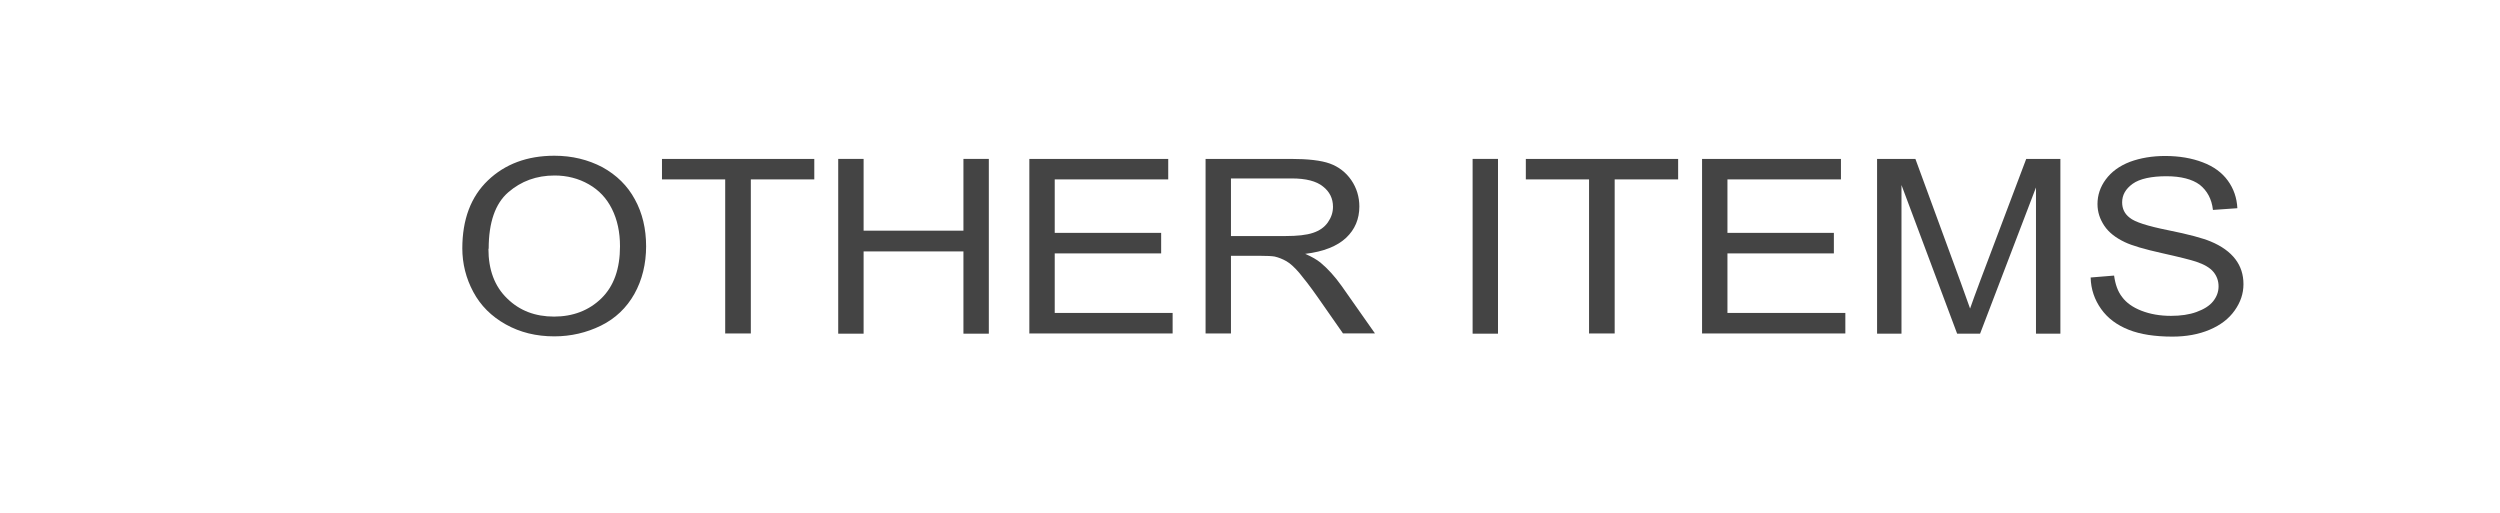
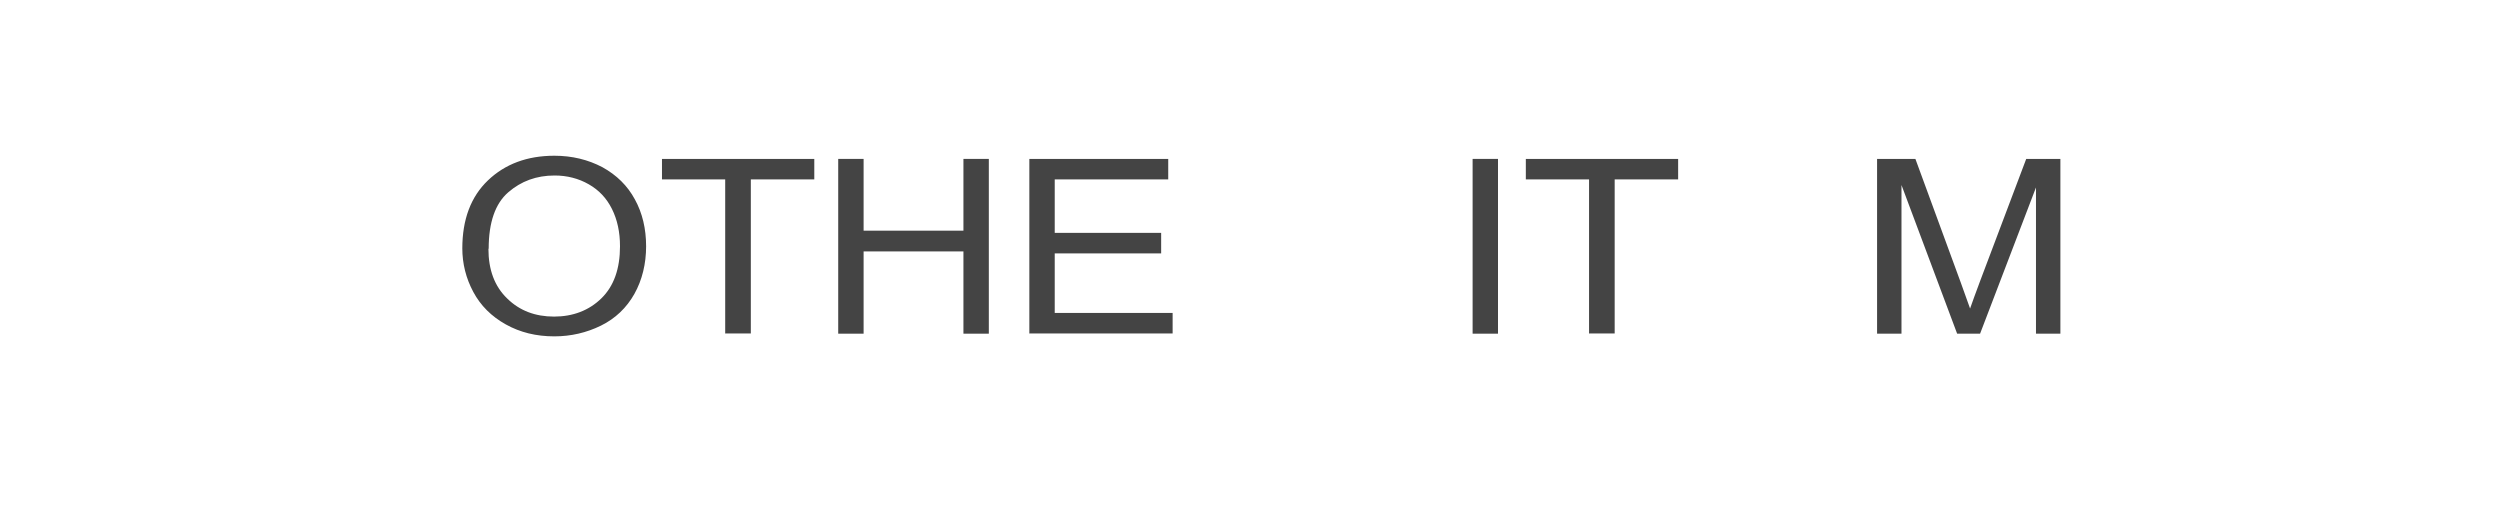
<svg xmlns="http://www.w3.org/2000/svg" id="_イヤー_2" viewBox="0 0 102.42 21">
  <defs>
    <style>.cls-1{fill:#fff;}.cls-2{fill:#444;}</style>
  </defs>
  <g id="_イヤー_1-2">
    <g>
      <rect class="cls-1" width="102.42" height="21" />
      <g>
        <path class="cls-2" d="M18.94,10.18c0-1.19,.35-2.12,1.05-2.79,.7-.67,1.61-1.01,2.72-1.01,.73,0,1.38,.16,1.97,.47,.58,.32,1.03,.76,1.33,1.32,.31,.56,.46,1.21,.46,1.92s-.16,1.38-.48,1.95-.78,1.01-1.37,1.3-1.23,.44-1.91,.44c-.74,0-1.4-.16-1.99-.49s-1.03-.77-1.33-1.33-.45-1.16-.45-1.79Zm1.07,.01c0,.86,.25,1.54,.77,2.04,.51,.5,1.15,.74,1.92,.74s1.43-.25,1.94-.75c.51-.5,.76-1.21,.76-2.13,0-.58-.11-1.09-.33-1.53s-.53-.77-.95-1.01c-.42-.24-.89-.36-1.4-.36-.74,0-1.37,.23-1.9,.69-.53,.46-.8,1.23-.8,2.31Z" />
        <path class="cls-2" d="M29.71,13.67V7.35h-2.59v-.84h6.24v.84h-2.6v6.31h-1.04Z" />
        <path class="cls-2" d="M34.34,13.67V6.51h1.04v2.94h4.09v-2.94h1.04v7.16h-1.04v-3.37h-4.09v3.37h-1.04Z" />
        <path class="cls-2" d="M42.17,13.67V6.51h5.69v.84h-4.65v2.19h4.36v.84h-4.36v2.44h4.83v.84h-5.88Z" />
-         <path class="cls-2" d="M49.39,13.67V6.51h3.49c.7,0,1.24,.06,1.6,.19s.66,.36,.88,.68,.33,.69,.33,1.08c0,.51-.18,.94-.54,1.28s-.92,.57-1.68,.66c.28,.12,.48,.24,.63,.36,.3,.25,.59,.57,.86,.95l1.37,1.95h-1.31l-1.04-1.49c-.3-.43-.56-.76-.75-.99-.2-.23-.37-.39-.53-.48-.16-.09-.31-.15-.48-.19-.12-.02-.31-.03-.58-.03h-1.21v3.18h-1.04Zm1.04-4h2.24c.48,0,.85-.04,1.12-.13s.47-.23,.61-.43,.21-.41,.21-.64c0-.34-.14-.62-.41-.83-.27-.22-.7-.33-1.28-.33h-2.49v2.37Z" />
        <path class="cls-2" d="M60.33,13.67V6.51h1.04v7.16h-1.04Z" />
        <path class="cls-2" d="M65.1,13.67V7.35h-2.59v-.84h6.24v.84h-2.6v6.31h-1.04Z" />
-         <path class="cls-2" d="M69.73,13.67V6.51h5.69v.84h-4.65v2.19h4.36v.84h-4.36v2.44h4.83v.84h-5.88Z" />
        <path class="cls-2" d="M76.9,13.67V6.51h1.57l1.86,5.07c.17,.47,.3,.83,.38,1.06,.09-.26,.23-.64,.42-1.15l1.88-4.98h1.4v7.16h-1V7.68l-2.29,5.99h-.94l-2.28-6.09v6.09h-1Z" />
-         <path class="cls-2" d="M85.63,11.37l.98-.08c.05,.36,.15,.65,.33,.88,.17,.23,.43,.42,.79,.56,.36,.14,.76,.21,1.21,.21,.4,0,.75-.05,1.05-.16s.53-.25,.68-.44,.22-.39,.22-.61-.07-.42-.21-.59-.38-.31-.71-.42c-.21-.07-.68-.19-1.4-.35-.72-.16-1.23-.31-1.52-.45-.38-.18-.66-.4-.84-.67-.18-.27-.28-.56-.28-.89,0-.36,.11-.7,.34-1.01s.55-.55,.99-.72c.43-.16,.92-.24,1.44-.24,.58,0,1.1,.09,1.54,.26,.45,.17,.79,.42,1.03,.75,.24,.33,.37,.71,.39,1.13l-1,.07c-.05-.45-.24-.79-.54-1.03-.31-.23-.77-.35-1.37-.35s-1.09,.1-1.38,.31c-.29,.21-.43,.46-.43,.76,0,.26,.1,.47,.31,.63,.2,.17,.72,.34,1.57,.51s1.43,.33,1.74,.46c.46,.19,.8,.44,1.02,.73s.33,.63,.33,1.02-.12,.74-.36,1.08-.58,.6-1.03,.79c-.45,.19-.96,.28-1.52,.28-.71,0-1.31-.09-1.79-.28-.48-.19-.86-.47-1.13-.85-.27-.38-.42-.81-.43-1.29Z" />
      </g>
    </g>
  </g>
</svg>